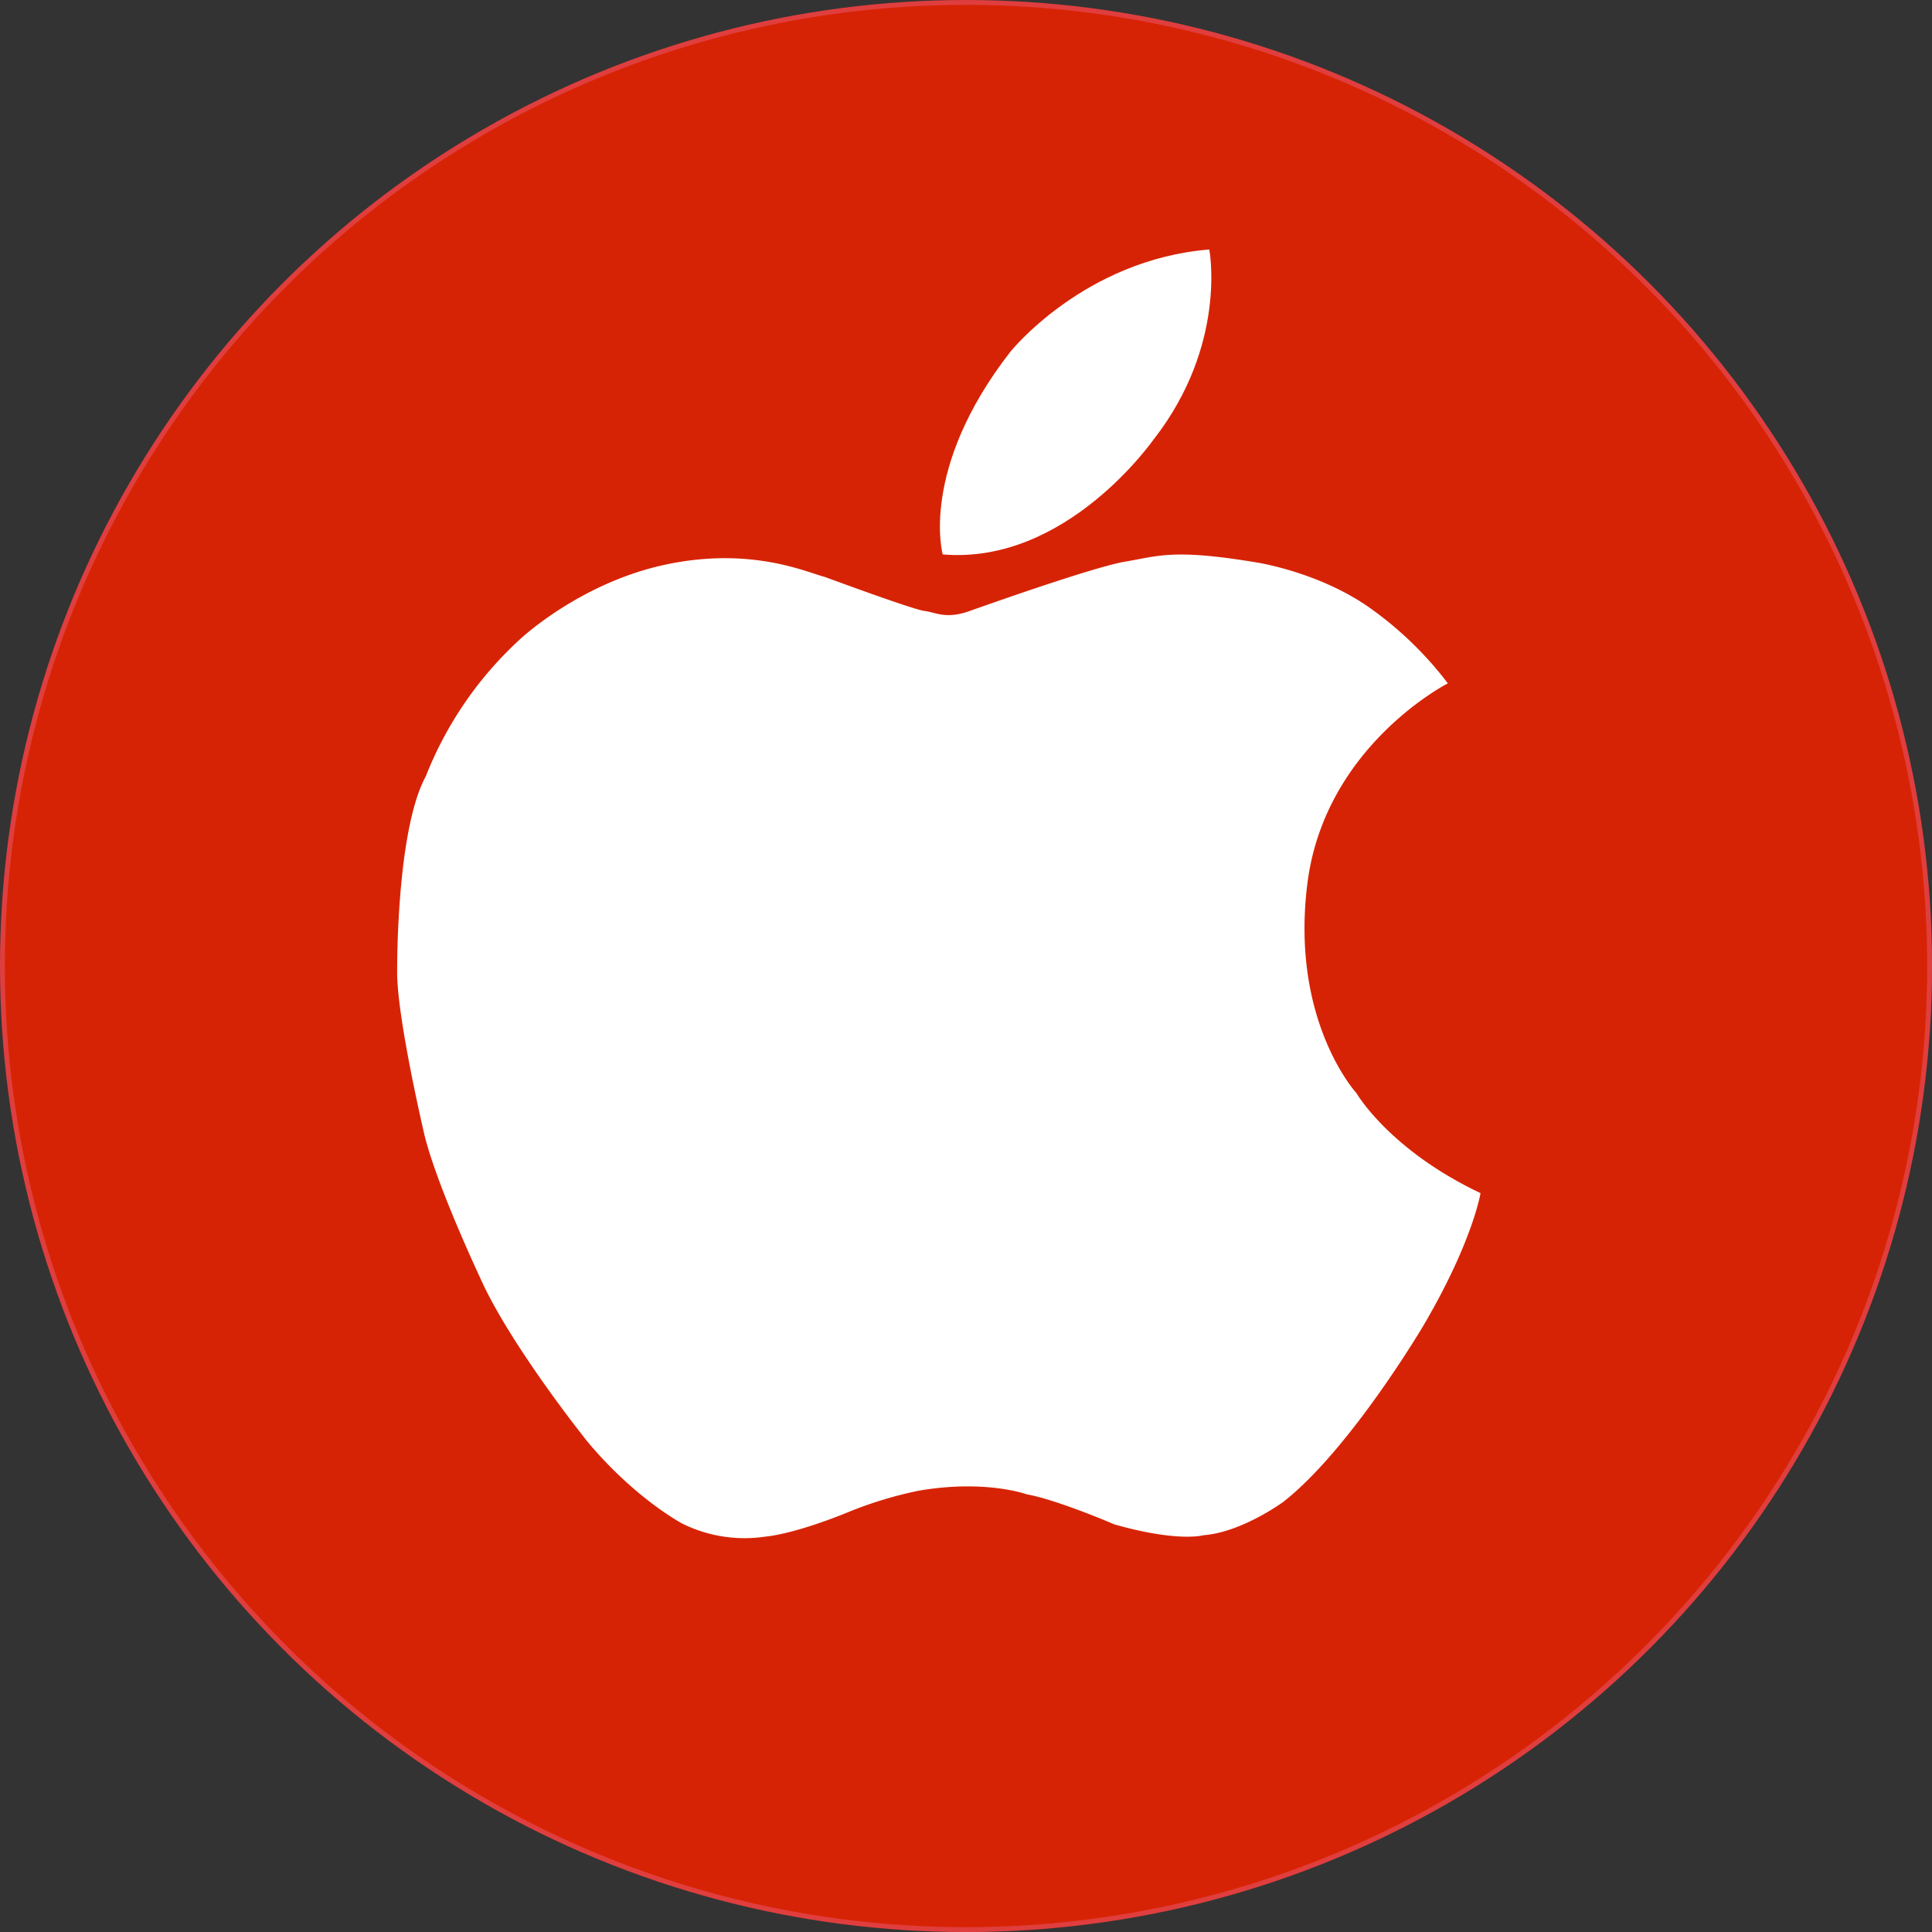
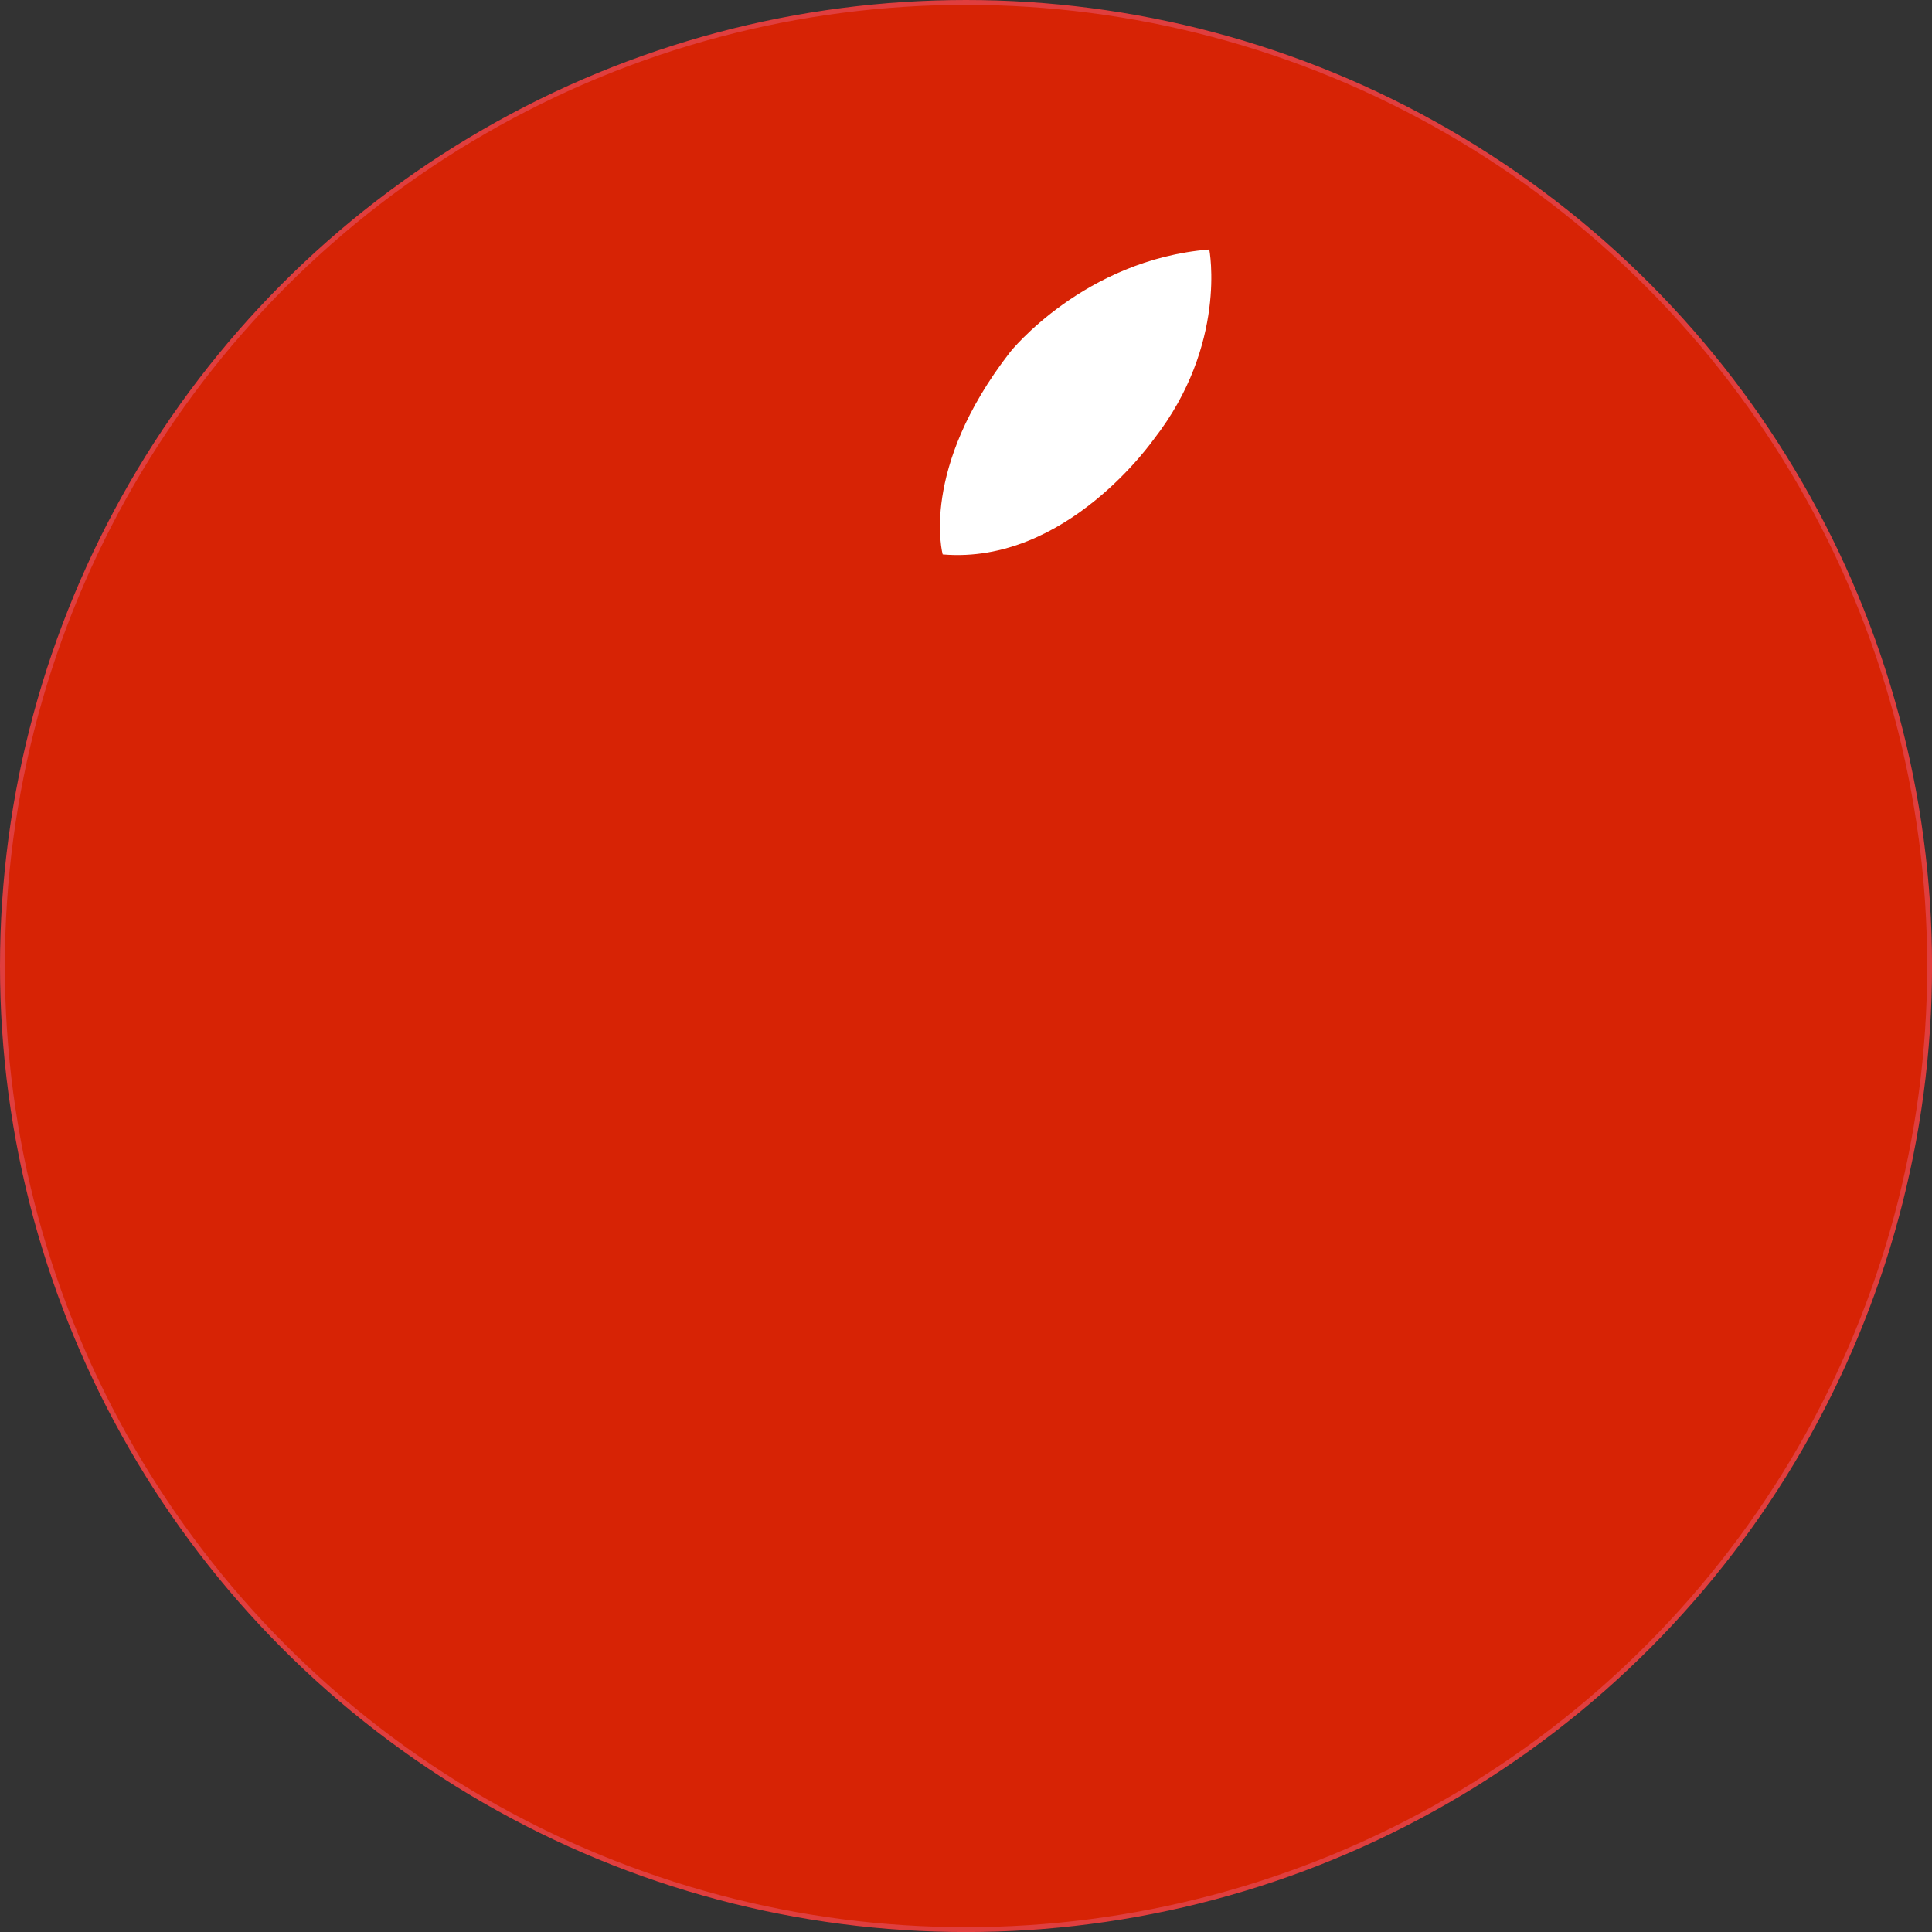
<svg xmlns="http://www.w3.org/2000/svg" viewBox="0 0 397.81 397.81">
  <rect x="0" y="0" width="397.81" height="397.81" fill="#333333" stroke="none" />
  <defs>
    <style>.cls-1{fill:#d72305;stroke:#e03e3e;stroke-miterlimit:10;}.cls-2{fill:#fff;}</style>
  </defs>
  <g id="Ebene_2" data-name="Ebene 2">
    <g id="Blatt">
      <circle class="cls-1" cx="198.91" cy="198.91" r="198.41" />
      <path class="cls-2" d="M194.11,114.16S189.22,96.66,208,72.48c0,0,15.15-19,41-21.11,0,0,3.78,19.49-11.37,39C237.58,90.35,219.75,116.33,194.11,114.16Z" />
-       <path class="cls-2" d="M298.12,140.71s-25.35,12.88-28.92,41.2,10.1,43.17,10.1,43.17,6.74,11.68,25.55,20.59c0,0-1.58,9.91-11.68,27.14,0,0-15.05,25.54-28.92,36.43,0,0-8.52,6.26-16.43,6.87,0,0-5.17,1.52-18.36-2.23,0,0-11.77-5.07-18.05-6.19,0,0-8.63-3.14-22.42-.71a82,82,0,0,0-14.3,4.36s-10.35,4.37-17.24,5.08a28.92,28.92,0,0,1-16.84-2.64s-9.63-5-19.57-16.84c0,0-14.2-17.65-21.1-31.54,0,0-9.53-19.88-12.48-31.44,0,0-5.88-24.9-5.68-34.23,0,0-.2-28.71,5.89-39.87a75.89,75.89,0,0,1,19.47-28.29s12.27-11.57,29.92-15.32,29.11,1.62,32.76,2.54c0,0,18.06,6.69,20.49,7s4.36,1.72,9.13.1c0,0,25.46-9.13,32.25-10.25s9.74-2.73,27.28.21c0,0,12.28,1.92,22.52,8.92A73.48,73.48,0,0,1,298.12,140.71Z" />
    </g>
  </g>
</svg>